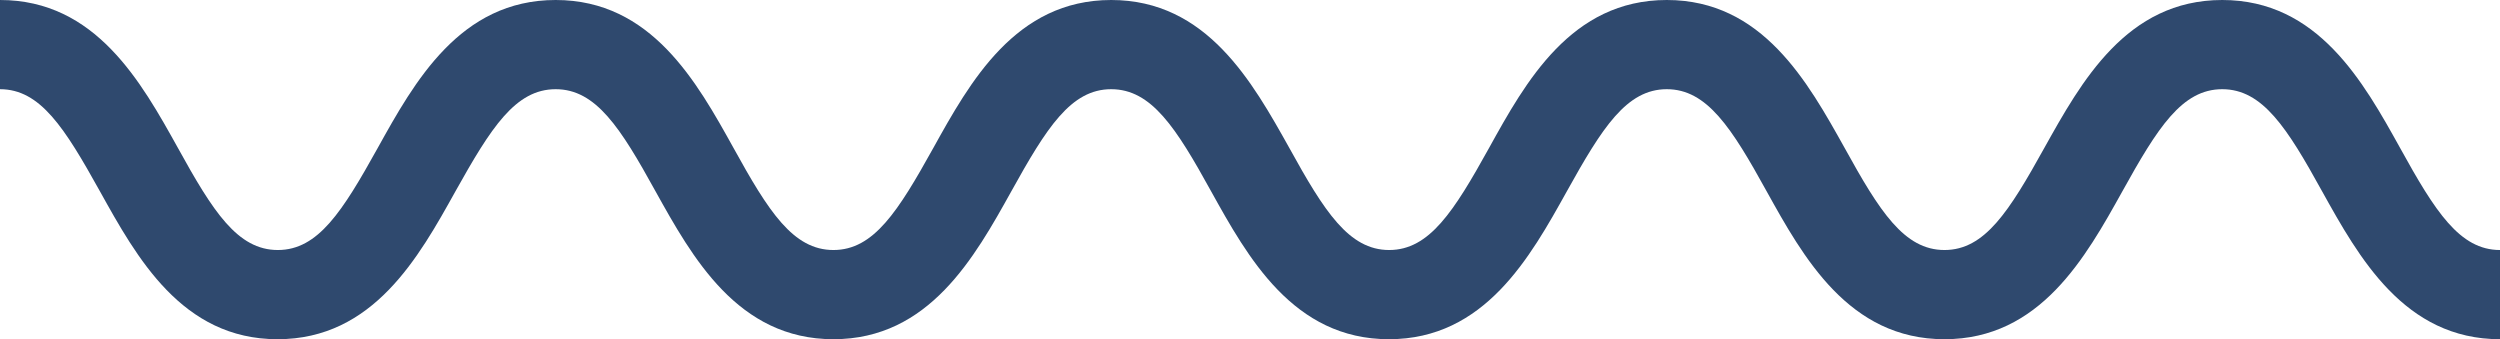
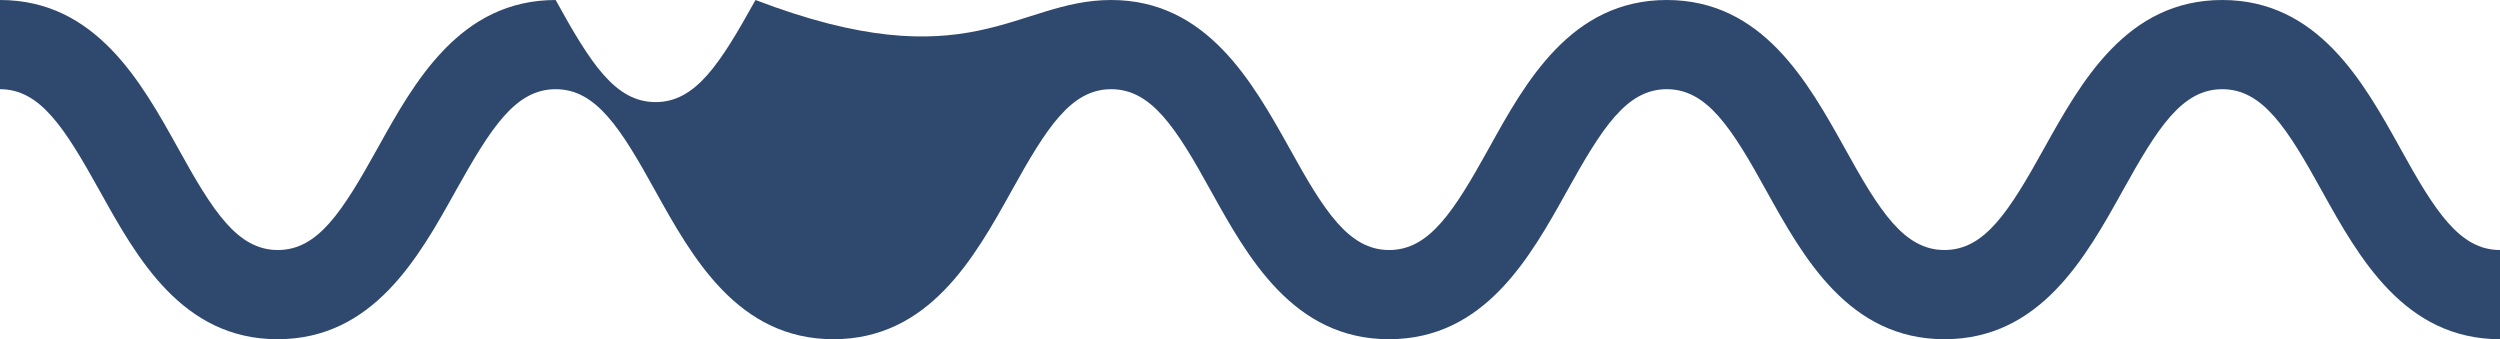
<svg xmlns="http://www.w3.org/2000/svg" viewBox="0 0 356.78 48.41">
  <defs>
    <style>.cls-1{fill:#2f496e;}</style>
  </defs>
  <g id="Layer_2" data-name="Layer 2">
    <g id="mobile">
-       <path class="cls-1" d="M0,0C13.66,0,20.16,11.71,25.39,21.11c5,9.07,8.51,14.57,14.26,14.57s9.22-5.5,14.26-14.57C59.13,11.71,65.64,0,79.3,0s20.16,11.71,25.38,21.11c5,9.07,8.51,14.57,14.26,14.57s9.22-5.5,14.26-14.57C138.42,11.71,144.93,0,158.58,0S178.74,11.71,184,21.11c5,9.07,8.51,14.57,14.25,14.57s9.23-5.5,14.26-14.57C217.71,11.71,224.21,0,237.87,0S258,11.71,263.25,21.11c5,9.07,8.5,14.57,14.25,14.57s9.22-5.5,14.25-14.57C297,11.71,303.48,0,317.14,0s20.16,11.71,25.38,21.11c5,9.07,8.51,14.57,14.26,14.57V48.41c-13.66,0-20.16-11.71-25.39-21.11-5-9.07-8.5-14.57-14.25-14.57s-9.22,5.5-14.25,14.57c-5.23,9.4-11.73,21.11-25.39,21.11S257.34,36.7,252.12,27.3c-5-9.07-8.51-14.57-14.25-14.57s-9.22,5.5-14.26,14.57c-5.23,9.4-11.73,21.11-25.39,21.11S178.06,36.7,172.84,27.3c-5-9.07-8.51-14.57-14.26-14.57s-9.22,5.5-14.25,14.57c-5.23,9.4-11.73,21.11-25.39,21.11S98.78,36.7,93.55,27.3c-5-9.07-8.5-14.57-14.25-14.57S70.07,18.23,65,27.3c-5.23,9.4-11.73,21.11-25.39,21.11S19.49,36.7,14.26,27.3C9.22,18.23,5.75,12.73,0,12.73Z" />
+       <path class="cls-1" d="M0,0C13.66,0,20.16,11.71,25.39,21.11c5,9.07,8.51,14.57,14.26,14.57s9.22-5.5,14.26-14.57C59.13,11.71,65.64,0,79.3,0c5,9.07,8.51,14.57,14.26,14.57s9.22-5.5,14.26-14.57C138.42,11.71,144.93,0,158.58,0S178.74,11.71,184,21.11c5,9.07,8.51,14.57,14.25,14.57s9.23-5.5,14.26-14.57C217.71,11.71,224.21,0,237.87,0S258,11.71,263.25,21.11c5,9.07,8.5,14.57,14.25,14.57s9.22-5.5,14.25-14.57C297,11.71,303.48,0,317.14,0s20.16,11.71,25.38,21.11c5,9.07,8.51,14.57,14.26,14.57V48.41c-13.66,0-20.16-11.71-25.39-21.11-5-9.07-8.5-14.57-14.25-14.57s-9.22,5.5-14.25,14.57c-5.23,9.4-11.73,21.11-25.39,21.11S257.34,36.7,252.12,27.3c-5-9.07-8.51-14.57-14.25-14.57s-9.22,5.5-14.26,14.57c-5.23,9.4-11.73,21.11-25.39,21.11S178.06,36.7,172.84,27.3c-5-9.07-8.51-14.57-14.26-14.57s-9.22,5.5-14.25,14.57c-5.23,9.4-11.73,21.11-25.39,21.11S98.78,36.7,93.55,27.3c-5-9.07-8.5-14.57-14.25-14.57S70.07,18.23,65,27.3c-5.23,9.4-11.73,21.11-25.39,21.11S19.49,36.7,14.26,27.3C9.22,18.23,5.75,12.73,0,12.73Z" />
    </g>
  </g>
</svg>